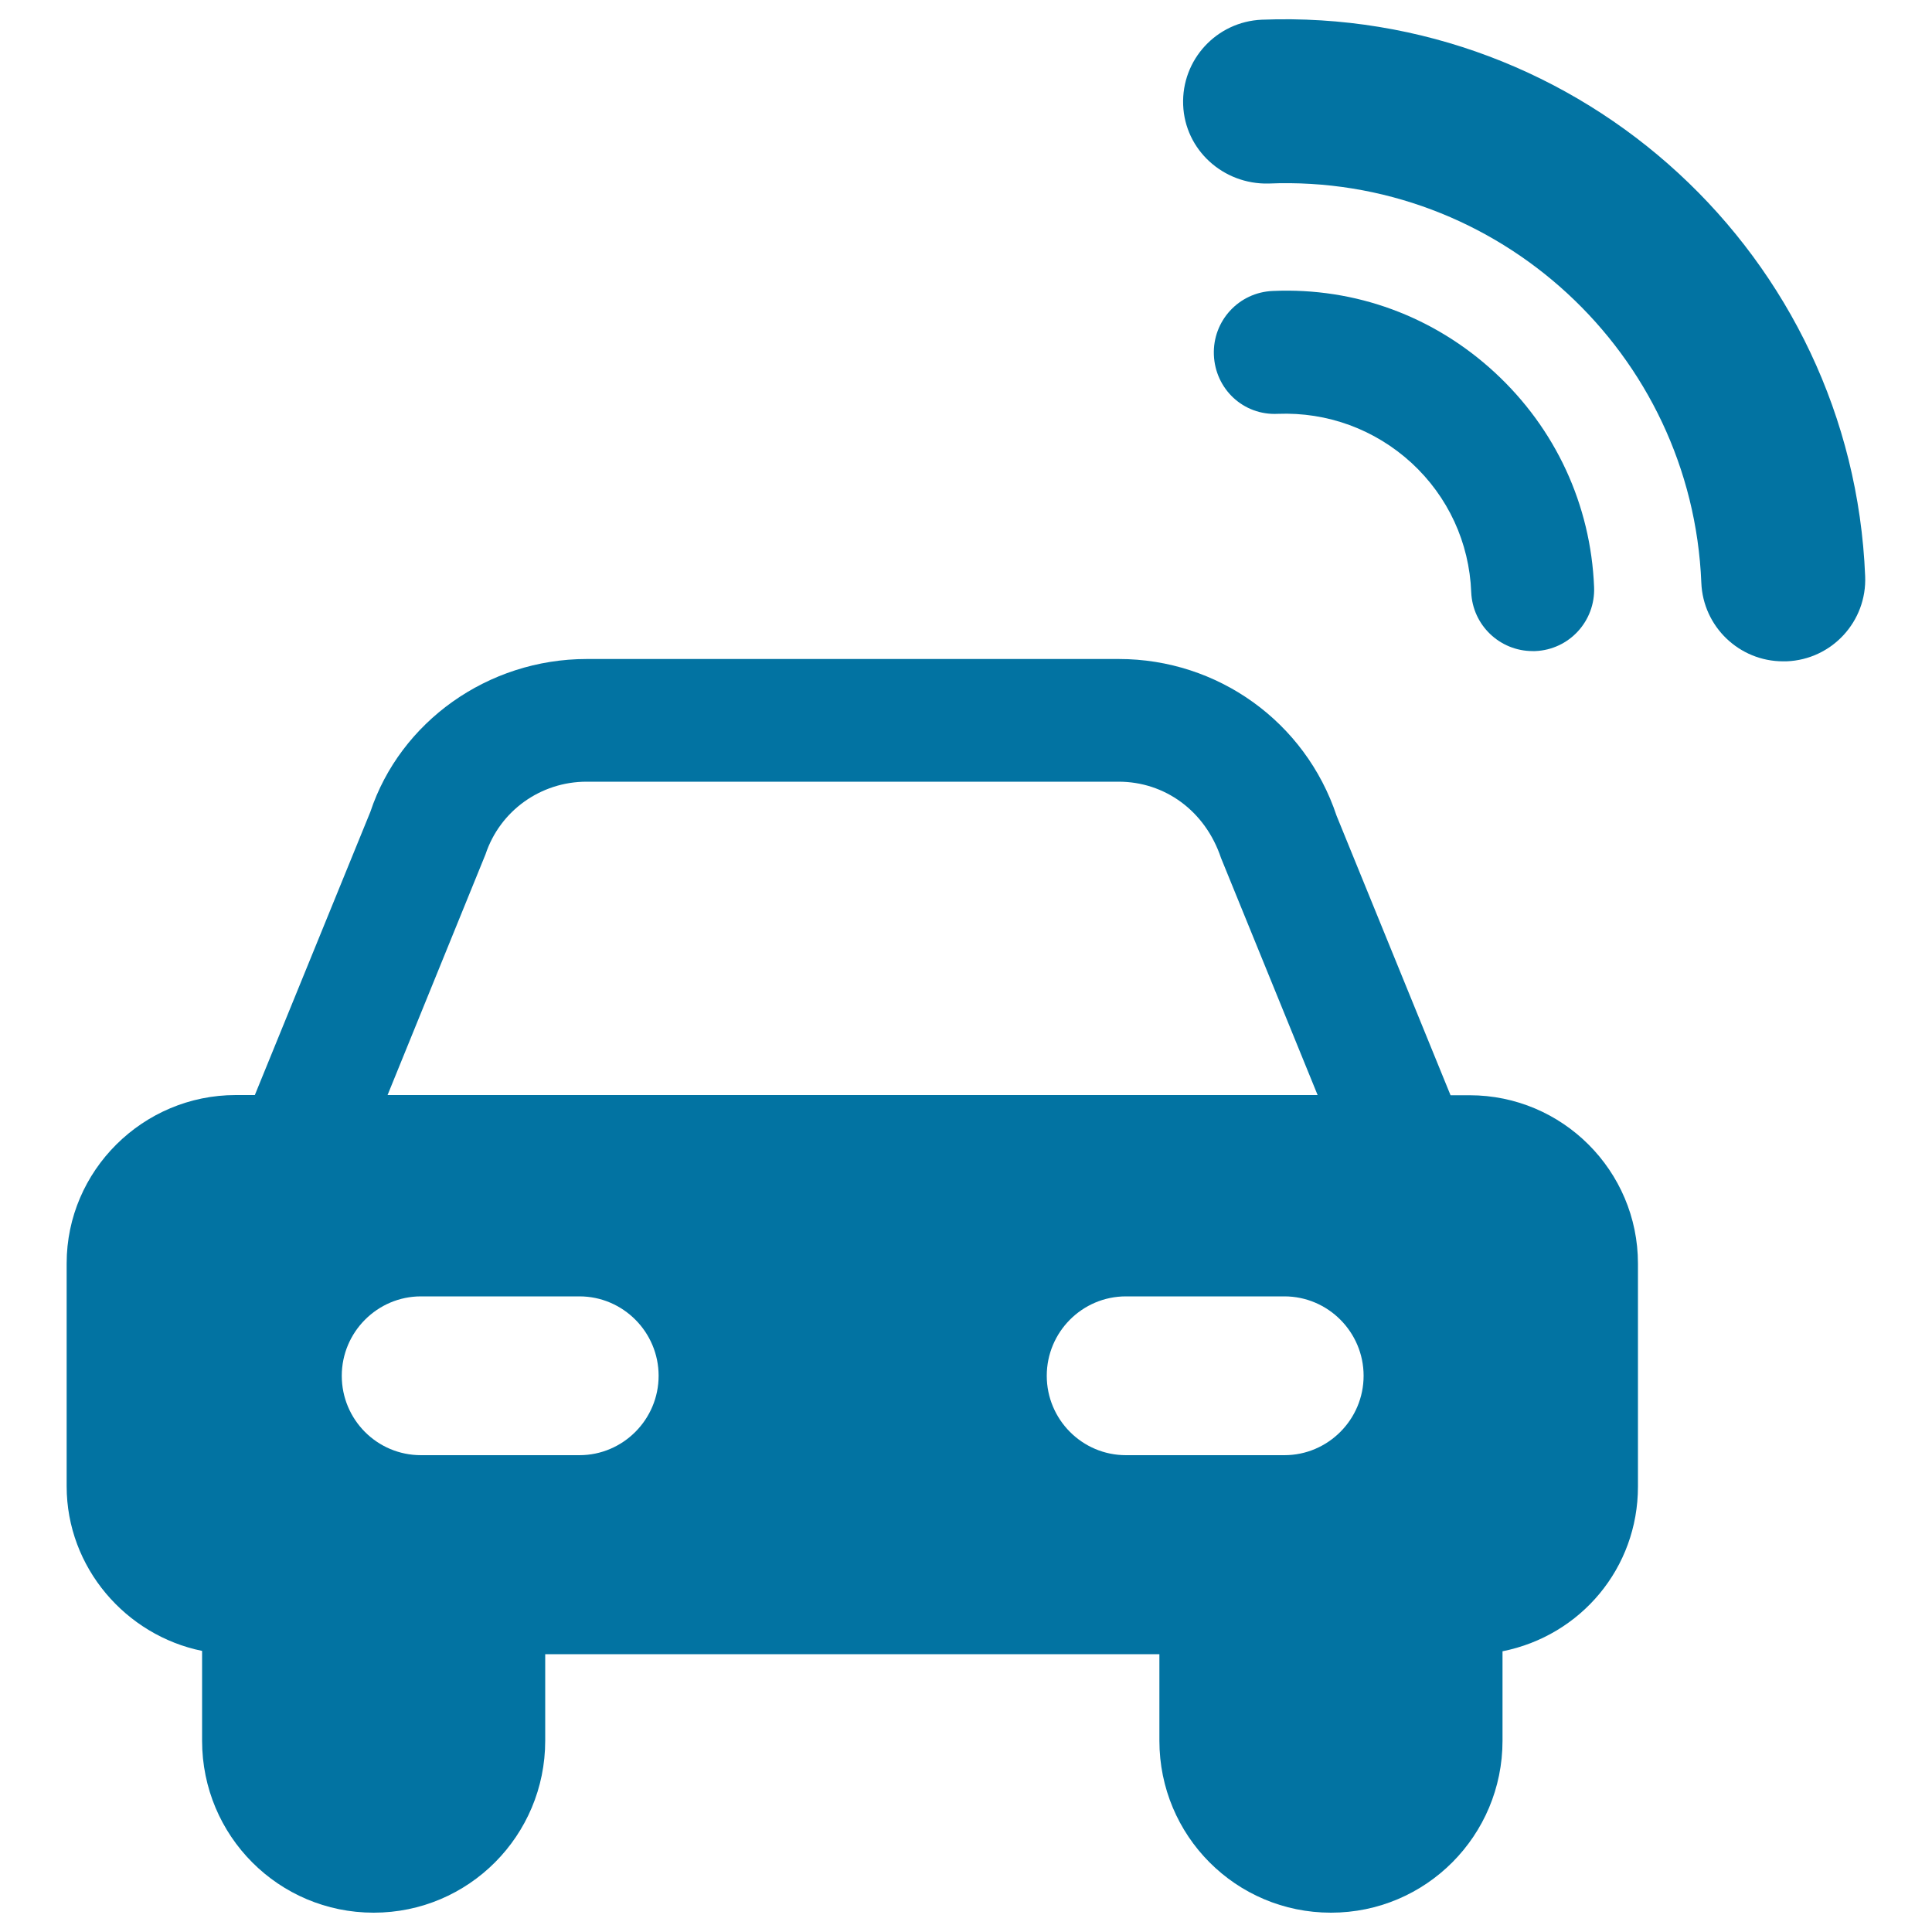
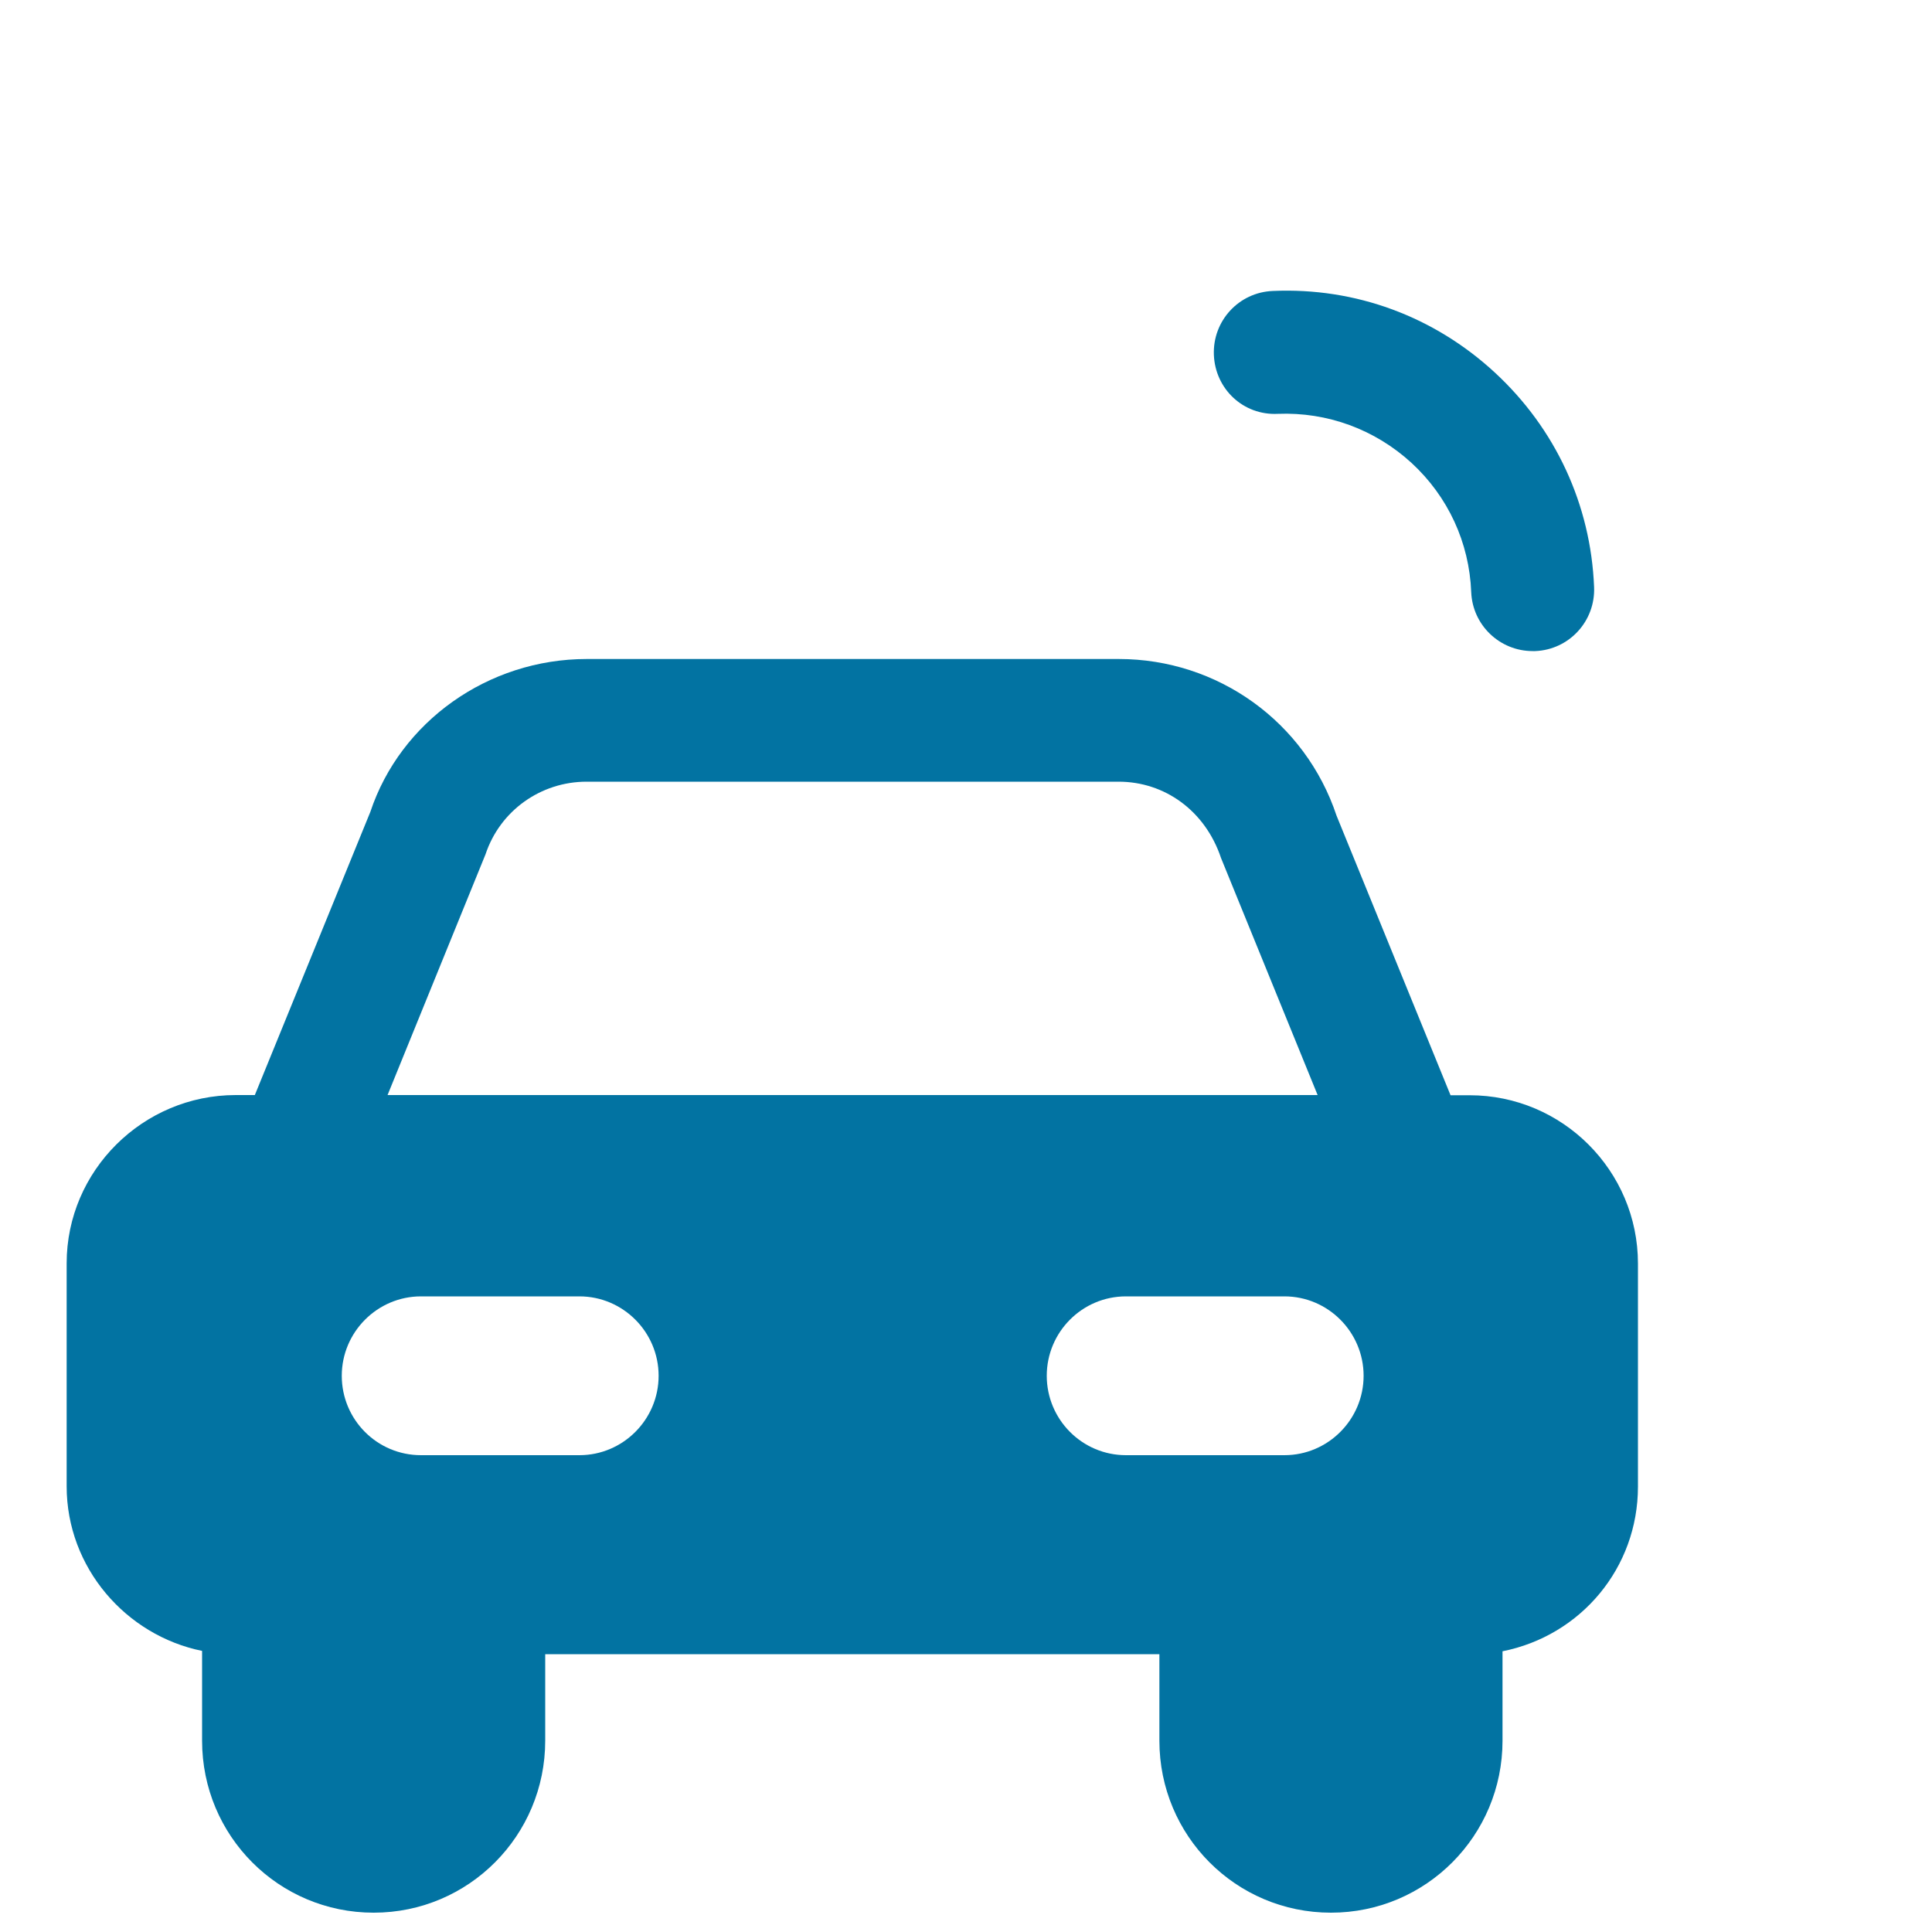
<svg xmlns="http://www.w3.org/2000/svg" viewBox="0 0 1000 1000" style="fill:#0273a2">
  <title>Car With Wifi SVG icon</title>
  <g>
    <g>
-       <path d="M965.4,298.2C958.7,132.7,818.6,3.7,653.1,10.2c-23.4,1-41.6,20.7-40.7,44.1c0.9,23.4,20.8,41.2,44.1,40.7c118.8-5,219.3,87.9,224.1,206.6c0.9,22.8,19.7,40.7,42.3,40.7c0.6,0,1.2,0,1.8,0C948.2,341.4,966.4,321.6,965.4,298.2z" />
      <path d="M661.4,214.2c25.6-1,50.2,8,69.2,25.4c18.9,17.4,29.9,41.2,30.9,66.9c0.7,17.1,14.8,30.5,31.8,30.5c0.5,0,0.9,0,1.3,0c17.6-0.7,31.2-15.5,30.5-33.1c-1.7-42.7-20-82.1-51.4-111.1c-31.4-29-72.1-44.1-114.9-42.2c-17.6,0.7-31.2,15.5-30.5,33.1C629,201.3,643.5,215.1,661.4,214.2z" />
      <path d="M760.7,566.9h-9.9l-59-144.7c-16.2-48.6-61.5-81.1-112.7-81.1H303.7c-51.2,0-96.5,32.5-112,79.1l-59.8,146.6H122c-48,0-87.5,39.1-87.5,87.1v115.4c0,42.1,30.7,77.2,70.1,85.2V901c0,49.2,39.6,89,88.8,89c49.2,0,88.8-39.9,88.8-89v-44.8h317.9V901c0,49.2,39.6,89,88.8,89s88.8-39.9,88.8-89v-46.3c40.6-8.1,70.1-43.2,70.1-85.2V654C847.8,606,808.7,566.9,760.7,566.9z M251.3,442.2c7.5-22.6,28.6-37.6,52.3-37.6H579c23.8,0,44.8,15,53,39.5l50,122.7H200.6L251.3,442.2z M299.9,753.2h-82c-22.7,0-41-18.4-41-41.1c0-22.6,18.4-41.1,41-41.1h82c22.6,0,41,18.5,41,41.1C340.9,734.7,322.5,753.2,299.9,753.2z M664.8,753.2h-82c-22.7,0-41-18.5-41-41.1c0-22.6,18.3-41.1,41-41.1h82c22.6,0,41,18.5,41,41.1C705.8,734.7,687.4,753.2,664.8,753.2z" />
    </g>
  </g>
</svg>